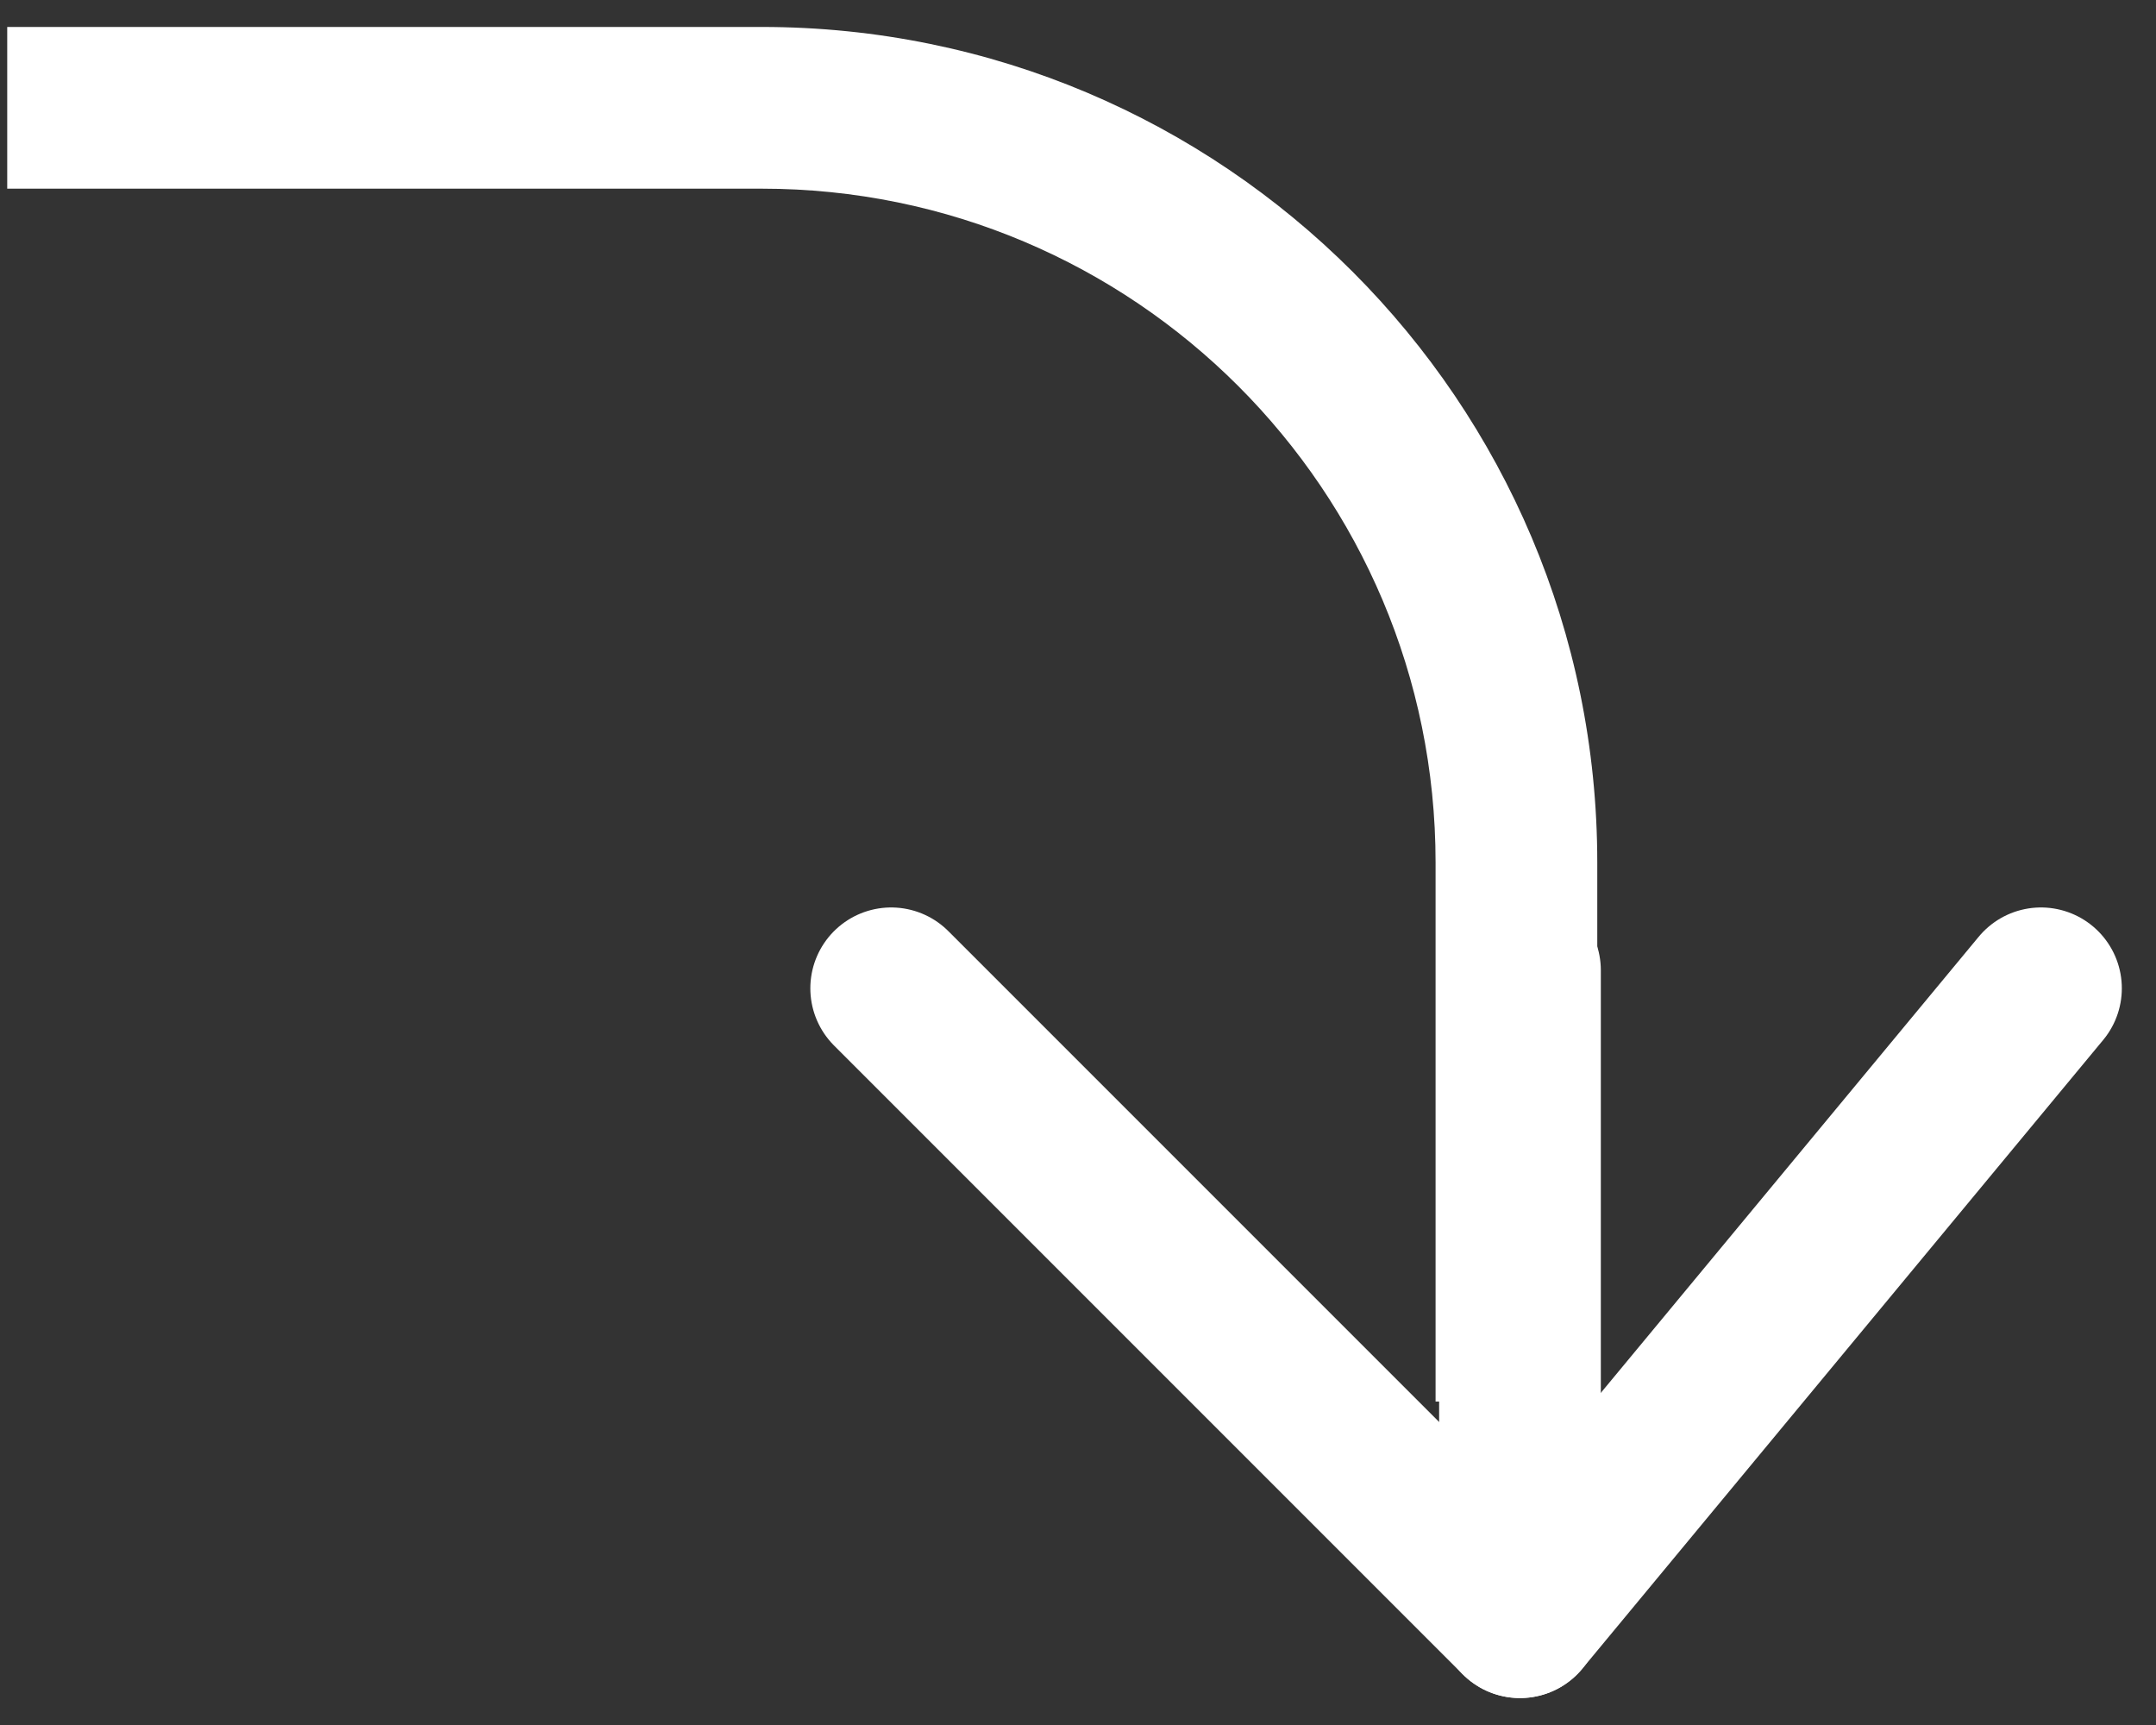
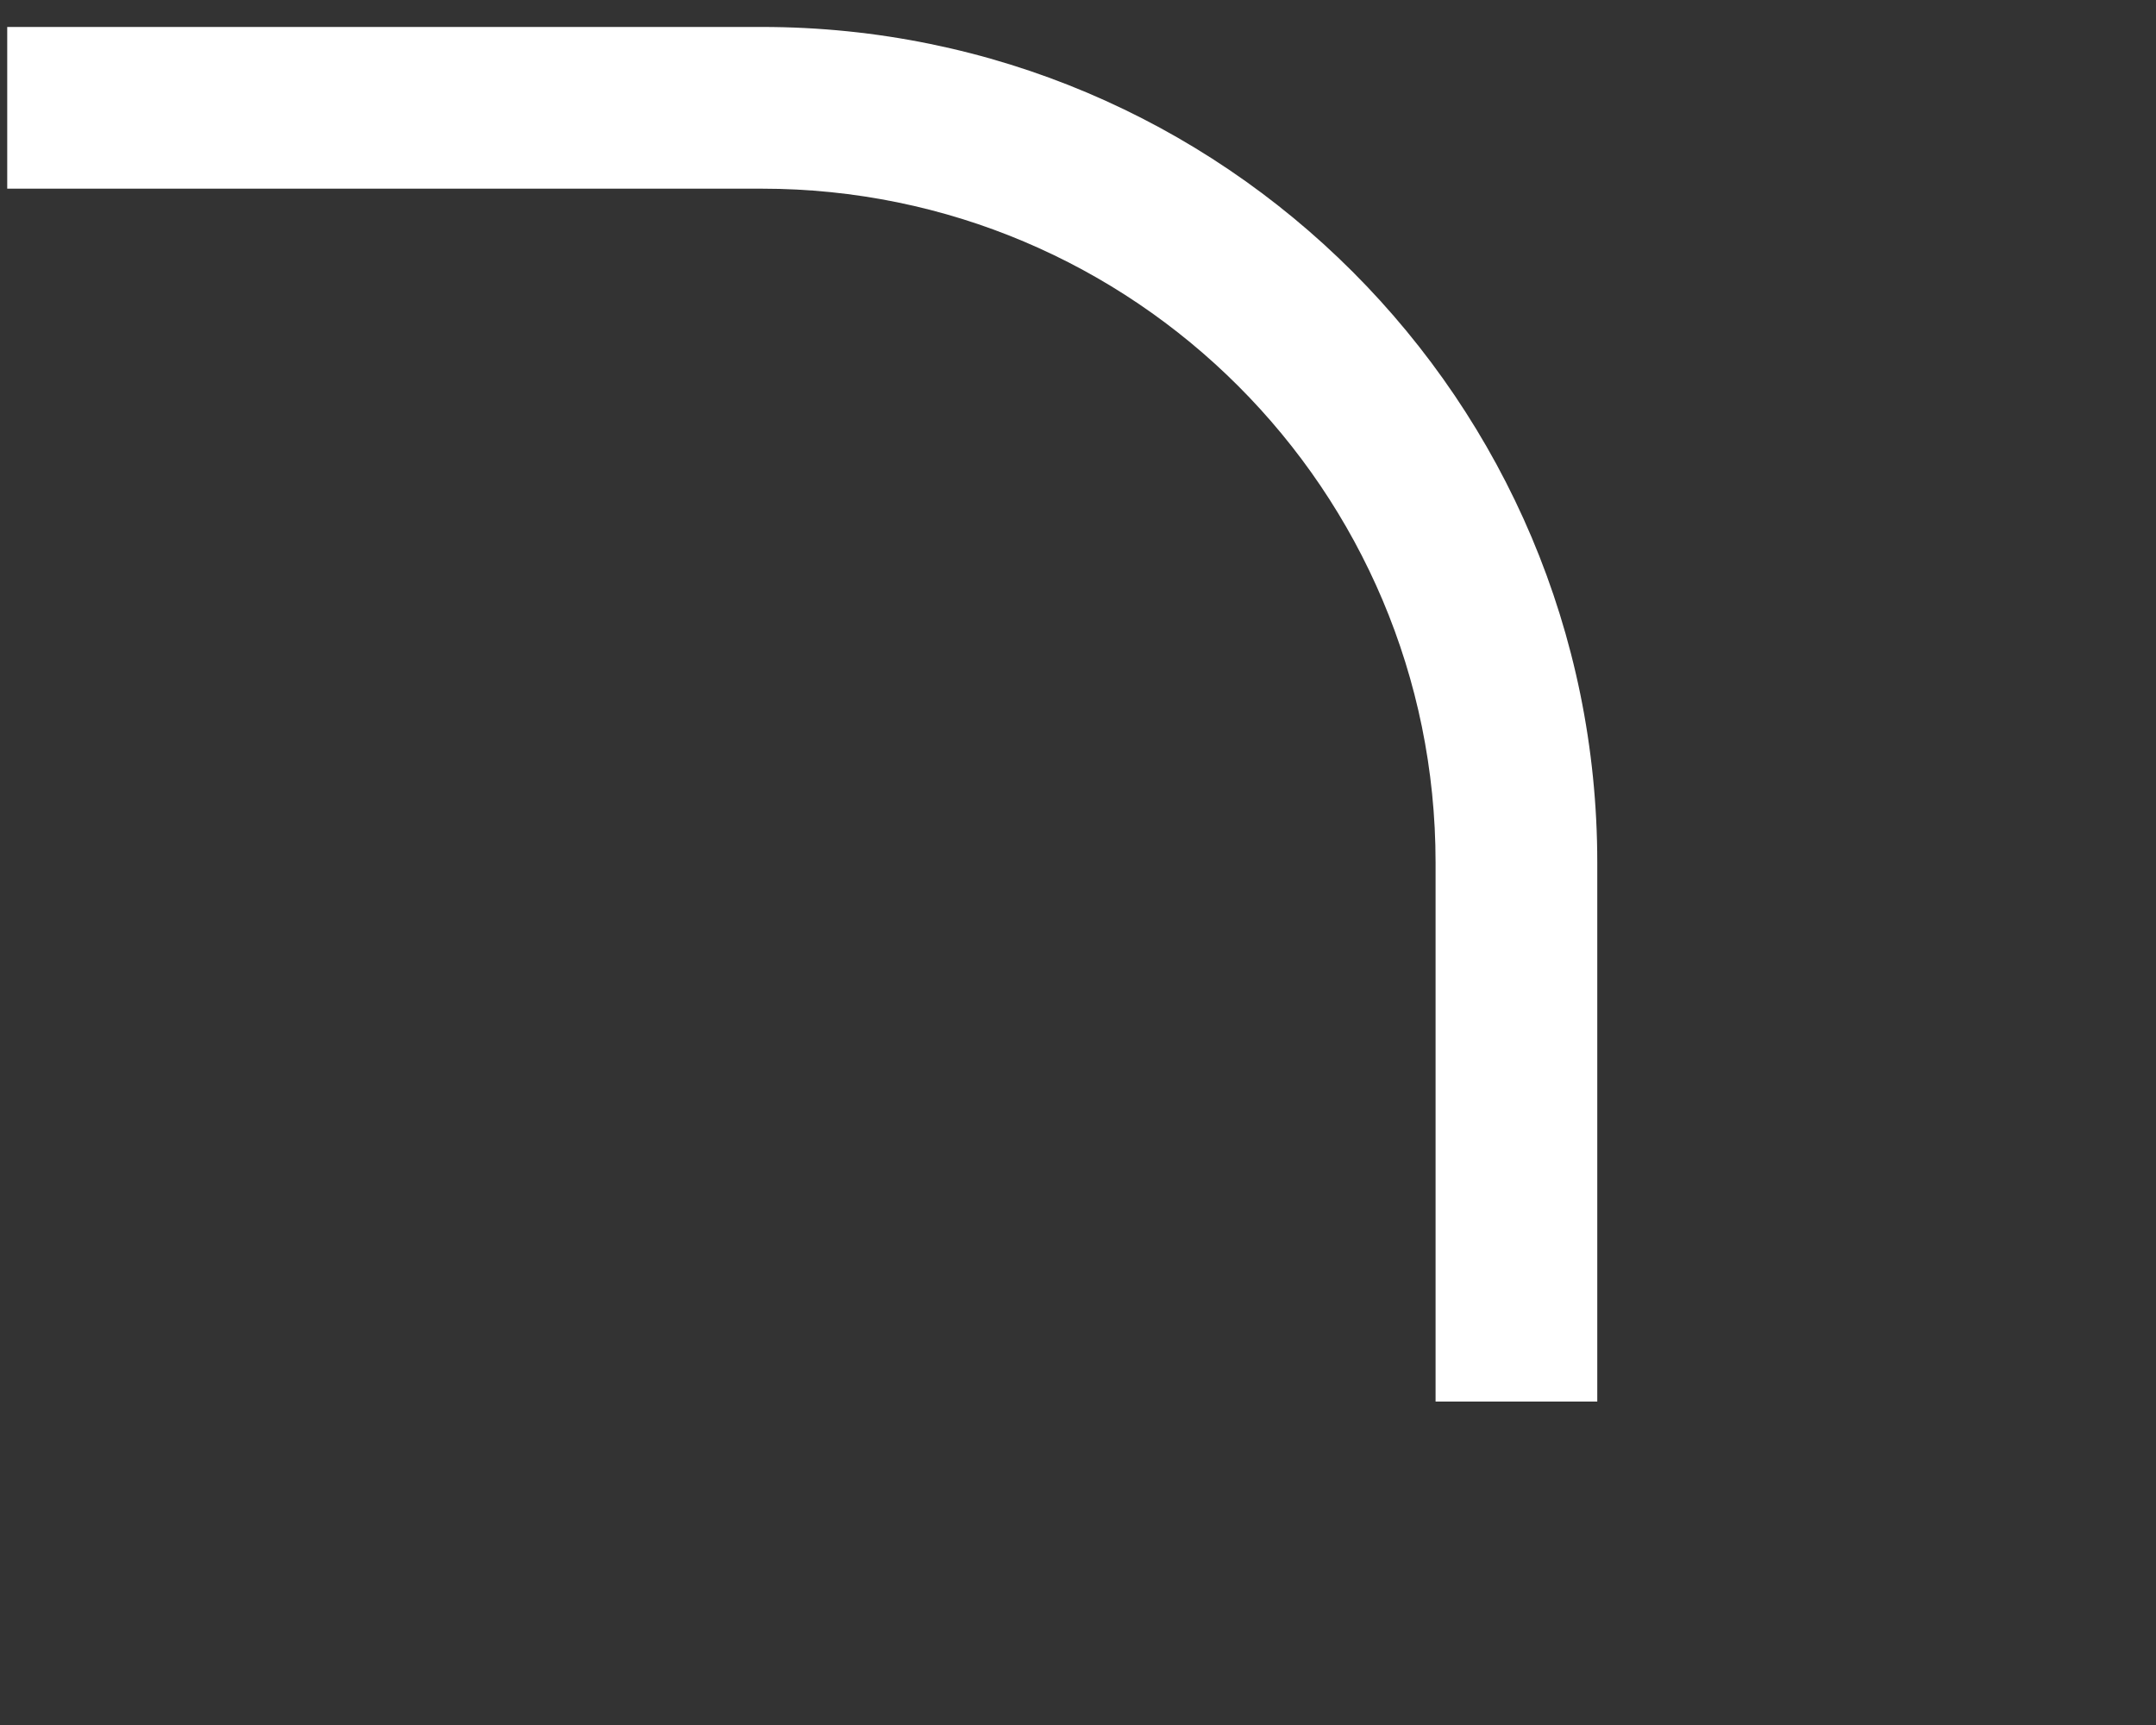
<svg xmlns="http://www.w3.org/2000/svg" width="20" height="16" viewBox="0 0 20 16" fill="none">
  <rect x="0" y="0" width="20" height="16" fill="#333333" stroke="none" />
-   <path d="M14.1 9V15" stroke="white" stroke-width="1.5" stroke-linecap="round" stroke-linejoin="round" />
-   <path d="M18.933 9.167L14.1 15L8.267 9.167" stroke="white" stroke-width="1.5" stroke-linecap="round" stroke-linejoin="round" />
  <path d="M0.067 0.25H7.067C11.347 0.25 14.817 3.72 14.817 8H13.317C13.317 4.548 10.519 1.75 7.067 1.75H0.067V0.25ZM14.067 13H0.067H14.067ZM0.067 13V1V13ZM7.067 0.25C11.347 0.25 14.817 3.72 14.817 8V13H13.317V8C13.317 4.548 10.519 1.75 7.067 1.75V0.25Z" fill="white" />
</svg>